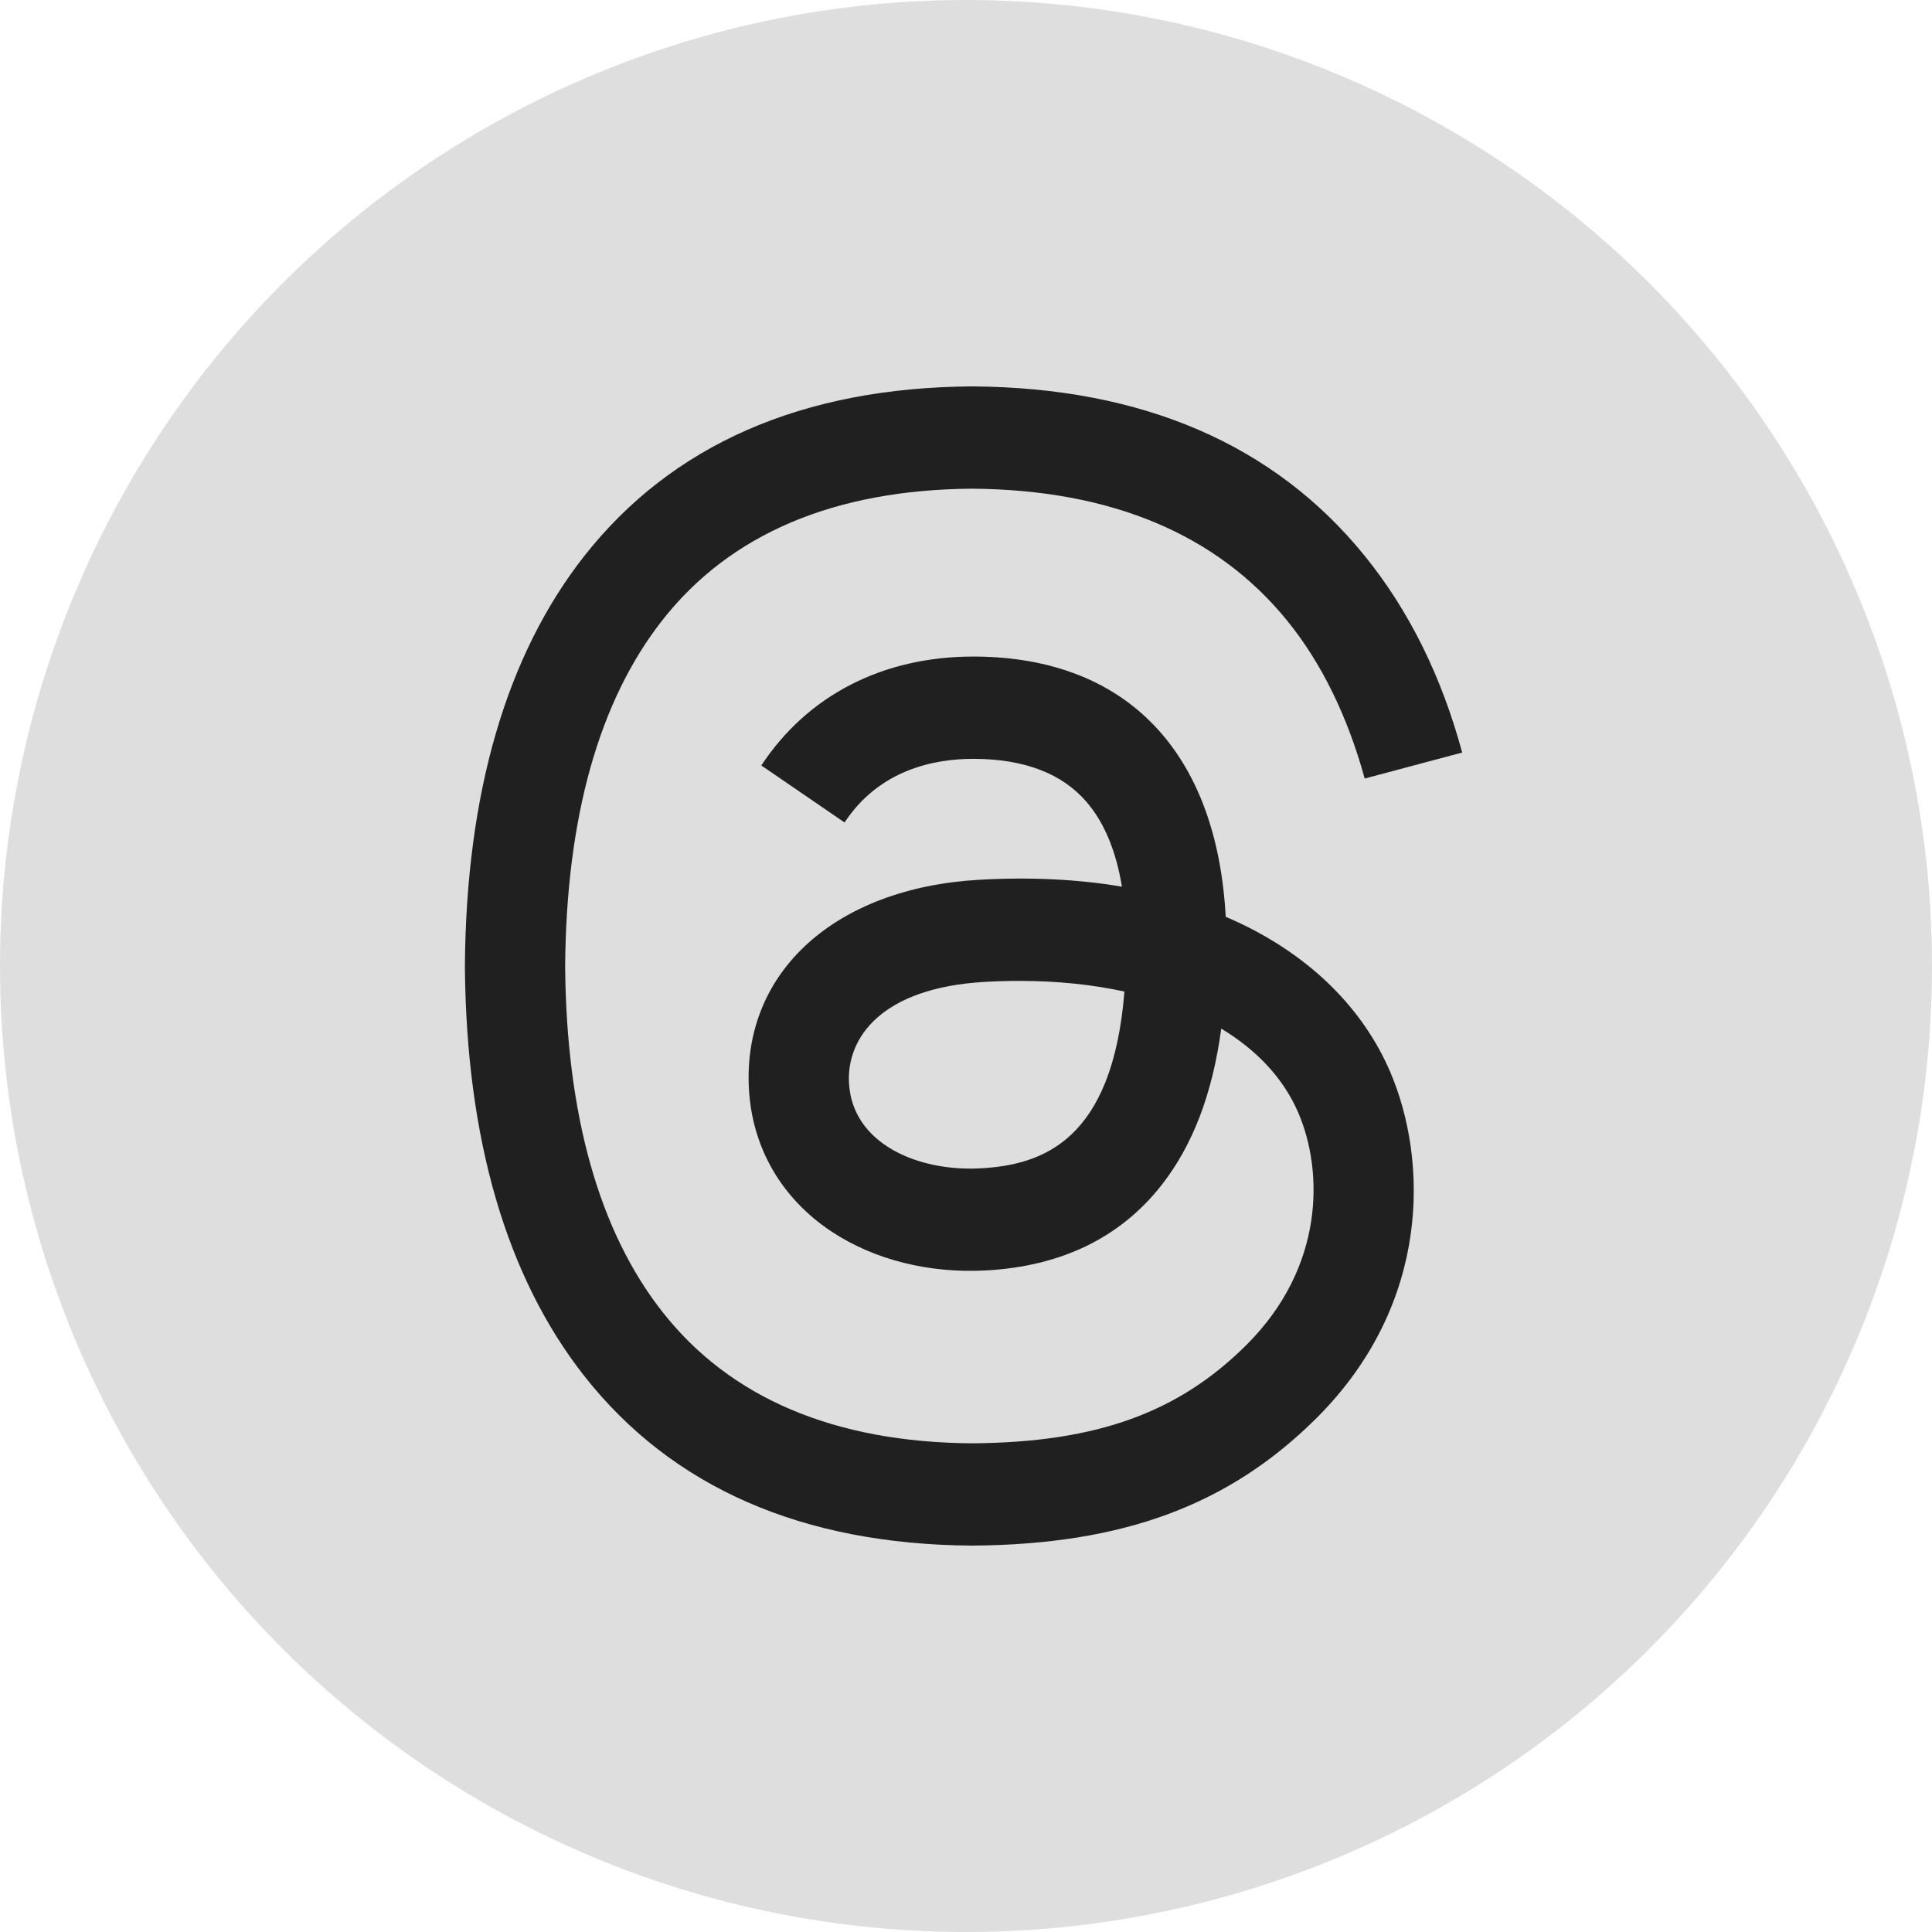
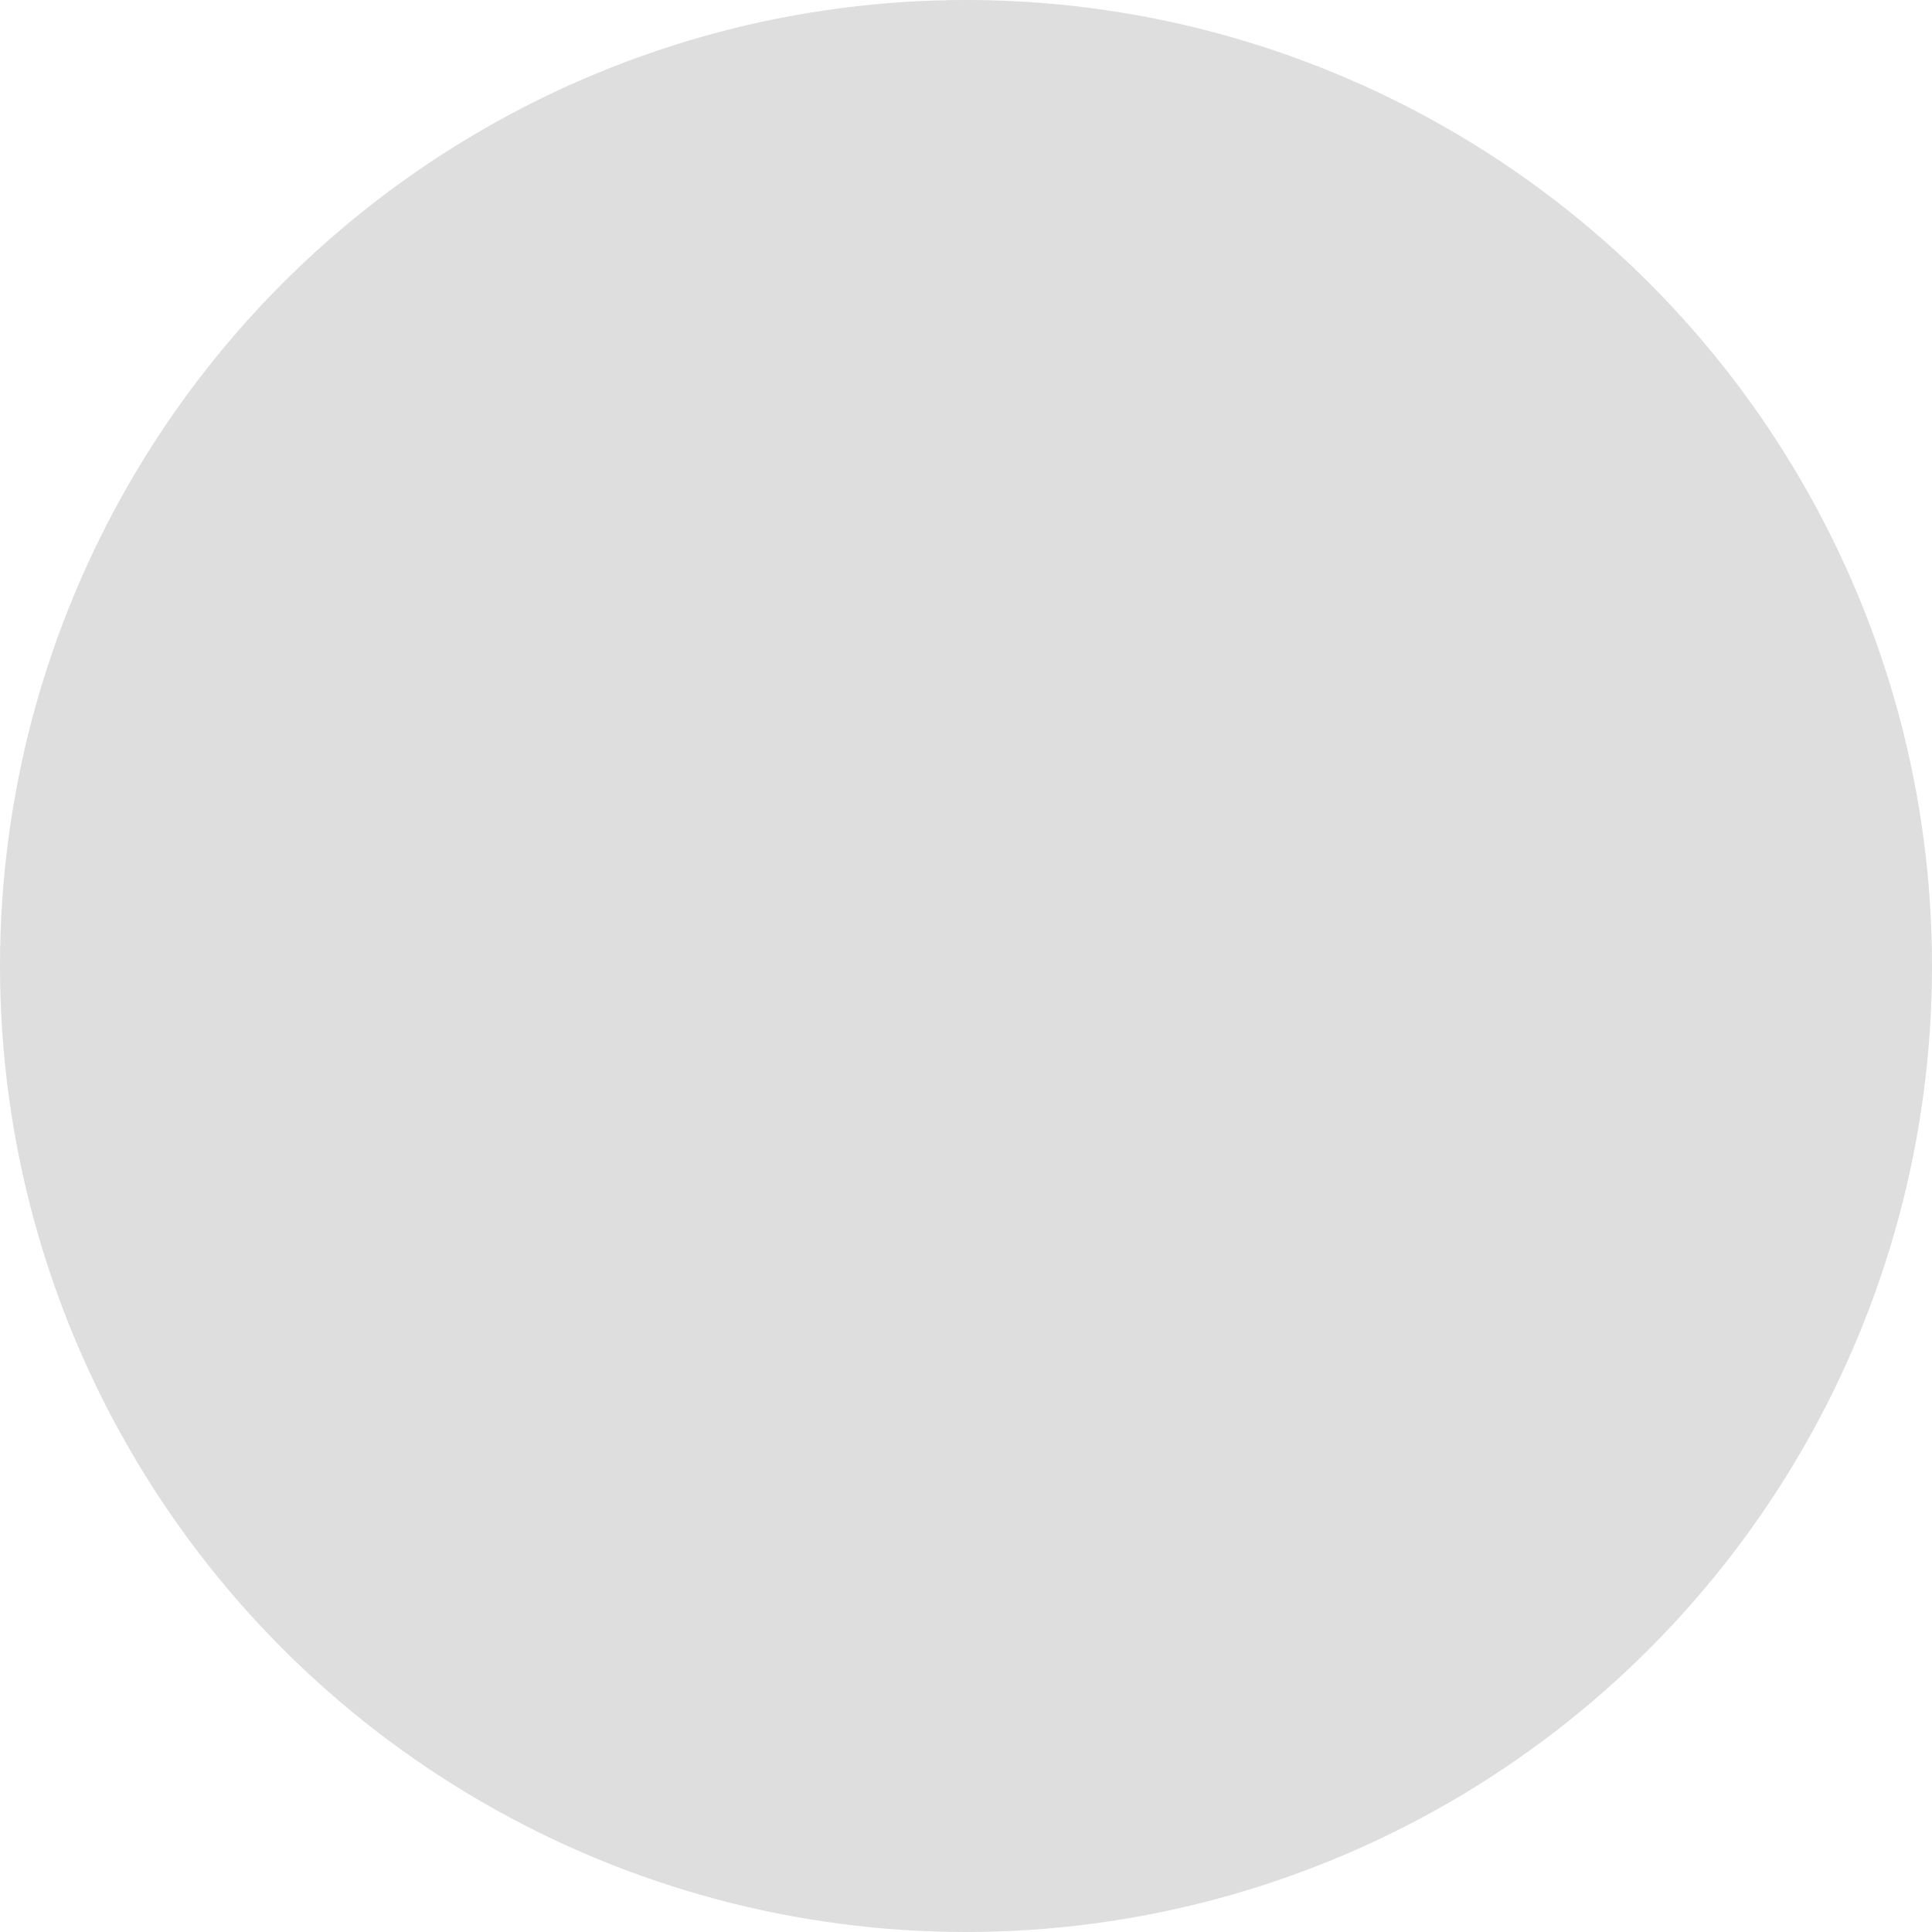
<svg xmlns="http://www.w3.org/2000/svg" width="35" height="35" viewBox="0 0 35 35" fill="none">
  <circle cx="17.5" cy="17.5" r="17.5" fill="#DEDEDE" />
  <g clip-path="url(#clip0_1104_1131)">
-     <path d="M22.481 16.733C22.39 16.69 22.298 16.648 22.205 16.608C22.043 13.621 20.411 11.912 17.671 11.894C17.658 11.894 17.646 11.894 17.634 11.894C15.995 11.894 14.631 12.594 13.792 13.867L15.3 14.9C15.926 13.95 16.91 13.747 17.634 13.747C17.643 13.747 17.651 13.747 17.659 13.747C18.562 13.753 19.243 14.015 19.683 14.527C20.004 14.899 20.218 15.414 20.325 16.063C19.525 15.927 18.66 15.886 17.735 15.938C15.129 16.089 13.454 17.608 13.567 19.719C13.624 20.79 14.158 21.712 15.069 22.314C15.84 22.823 16.833 23.071 17.864 23.015C19.227 22.94 20.296 22.421 21.042 21.47C21.608 20.748 21.966 19.812 22.124 18.634C22.774 19.026 23.255 19.541 23.521 20.161C23.973 21.215 23.999 22.947 22.586 24.359C21.348 25.596 19.86 26.131 17.611 26.147C15.116 26.129 13.229 25.328 12.003 23.769C10.854 22.309 10.26 20.2 10.238 17.5C10.26 14.8 10.854 12.691 12.003 11.231C13.229 9.671 15.116 8.871 17.611 8.853C20.124 8.872 22.043 9.675 23.317 11.242C23.942 12.011 24.412 12.977 24.723 14.104L26.489 13.633C26.113 12.246 25.521 11.051 24.715 10.06C23.082 8.051 20.694 7.021 17.617 7H17.605C14.534 7.021 12.173 8.055 10.586 10.071C9.175 11.866 8.446 14.363 8.422 17.493L8.422 17.5L8.422 17.507C8.446 20.637 9.175 23.134 10.586 24.929C12.173 26.945 14.534 27.979 17.605 28H17.617C20.347 27.981 22.271 27.266 23.857 25.683C25.931 23.61 25.868 21.013 25.185 19.419C24.694 18.275 23.759 17.346 22.481 16.733ZM17.767 21.165C16.625 21.229 15.439 20.717 15.38 19.619C15.337 18.805 15.96 17.897 17.837 17.788C18.052 17.776 18.263 17.77 18.47 17.77C19.152 17.77 19.79 17.836 20.37 17.963C20.154 20.665 18.885 21.104 17.767 21.165Z" fill="#202020" />
-   </g>
+     </g>
  <defs>
    <clipPath id="clip0_1104_1131">
-       <rect width="21" height="21" fill="white" transform="translate(7 7)" />
-     </clipPath>
+       </clipPath>
  </defs>
</svg>